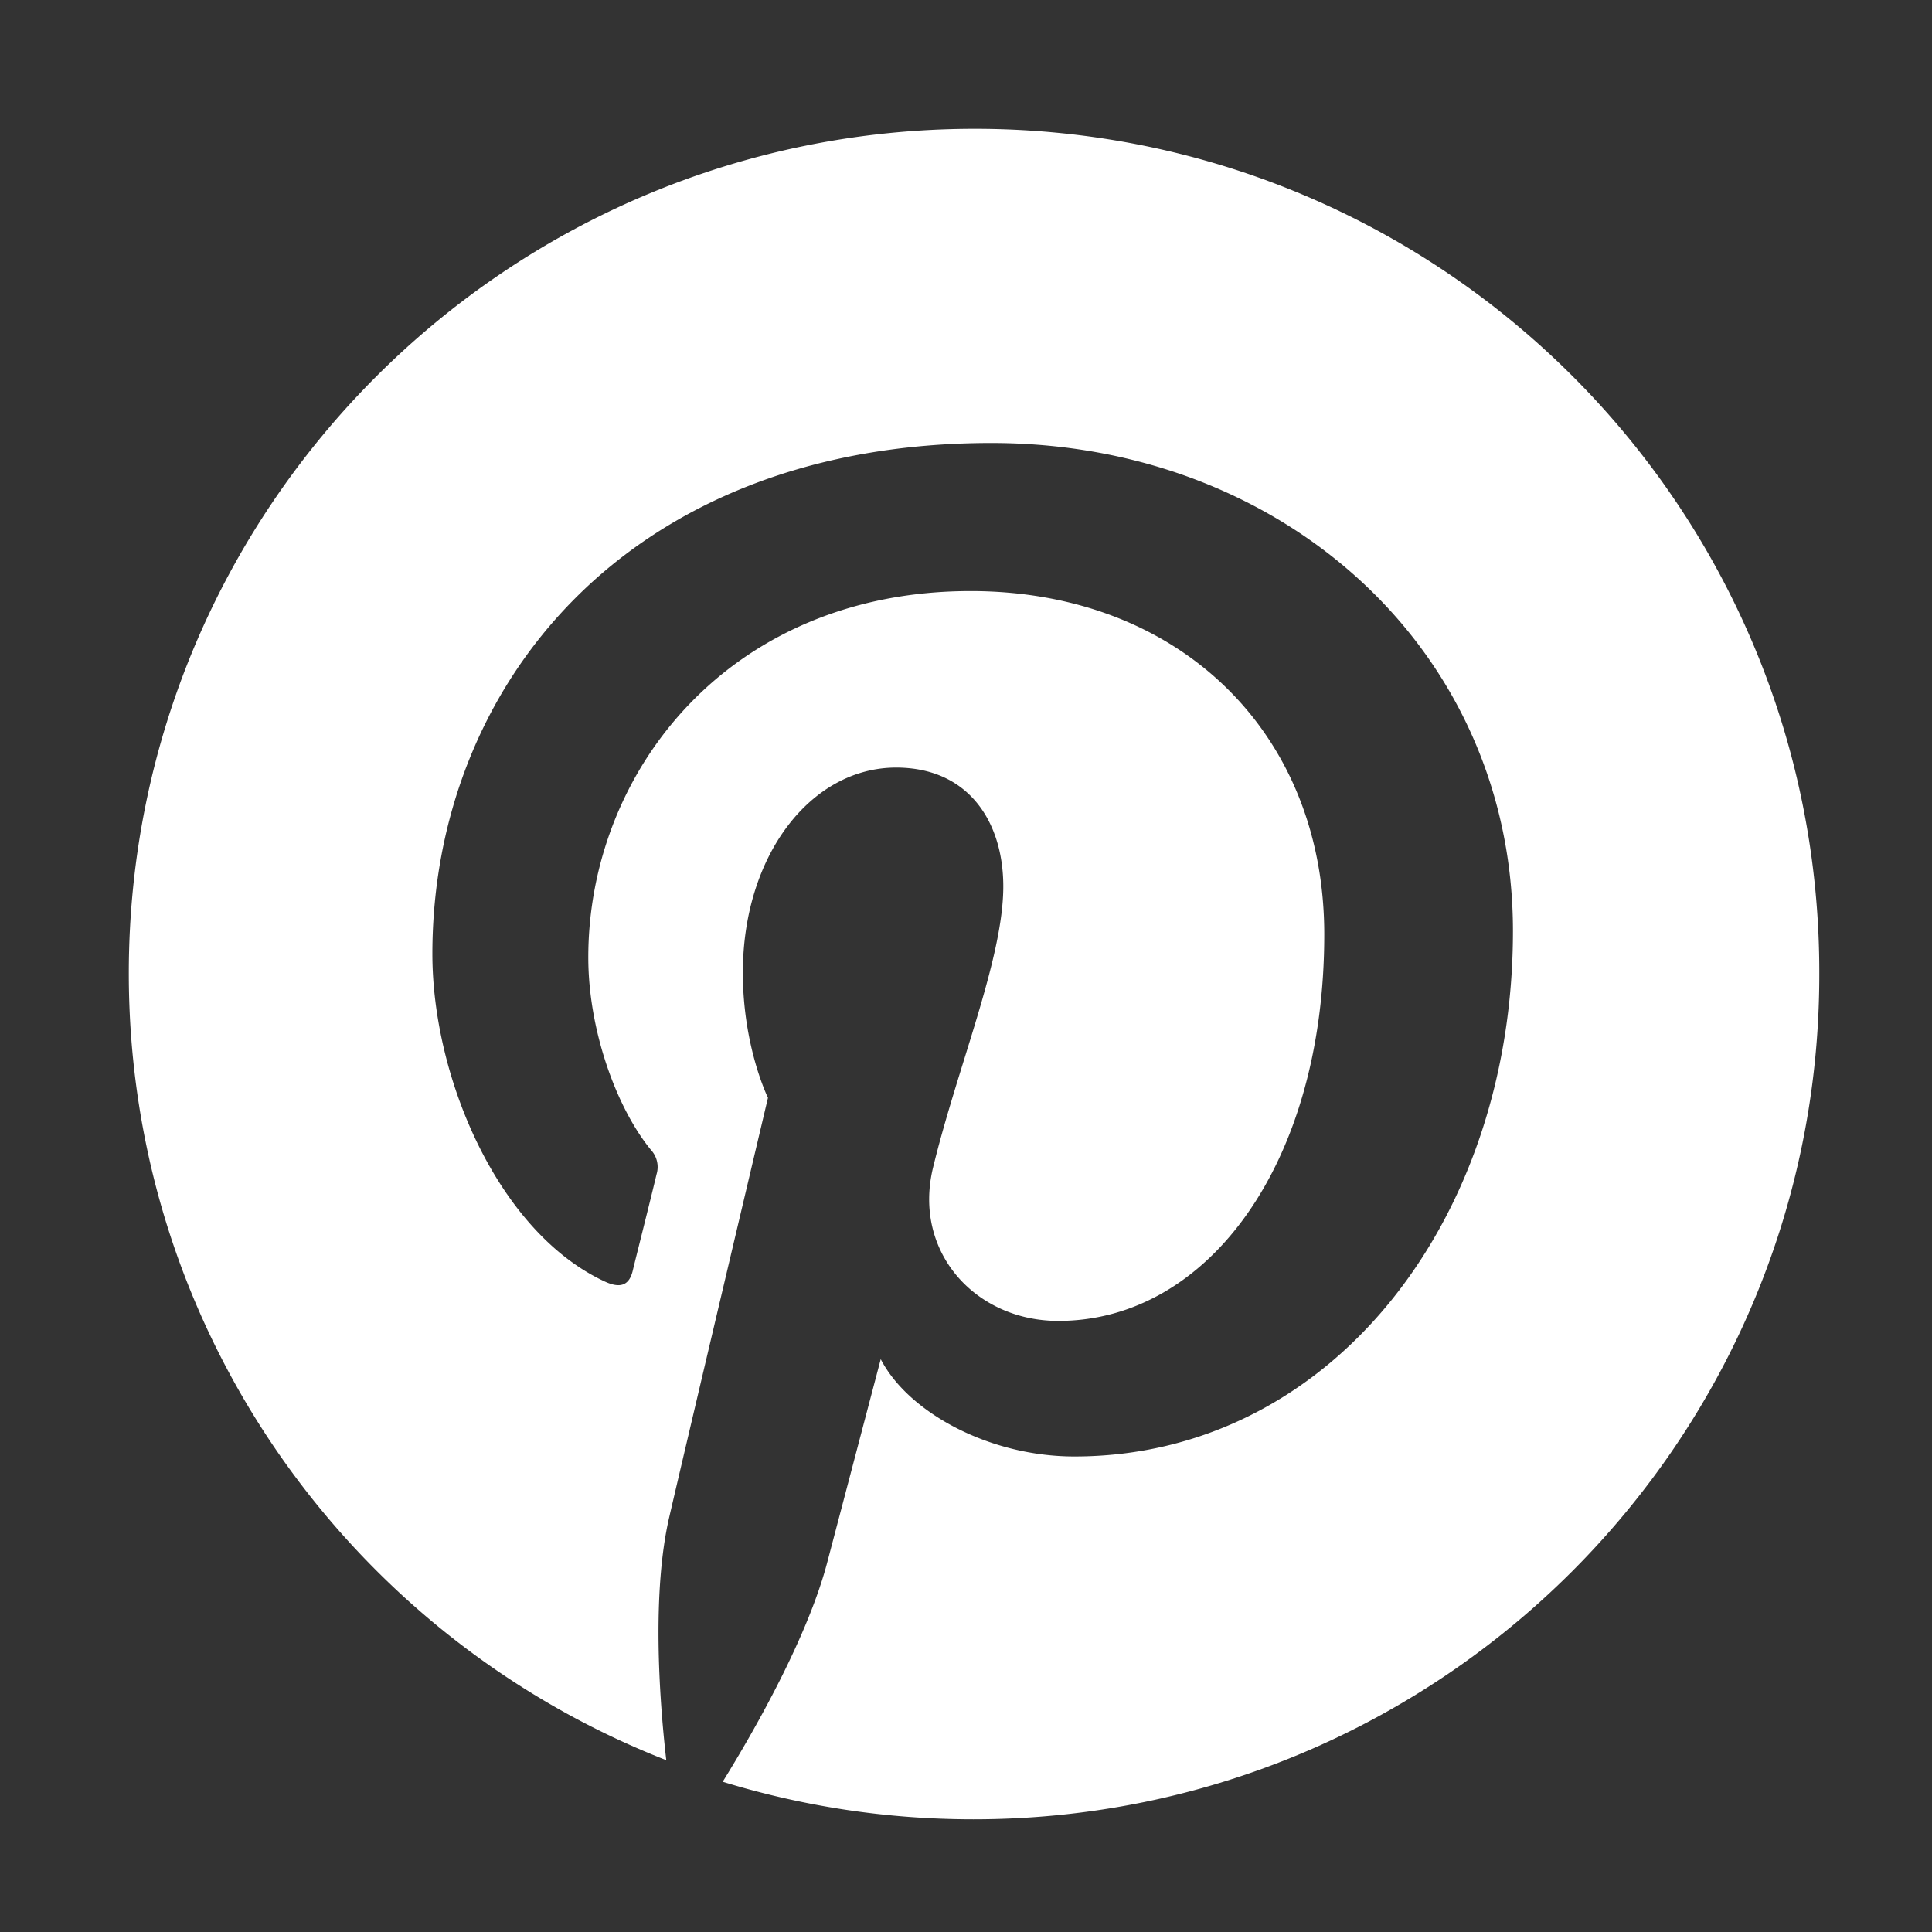
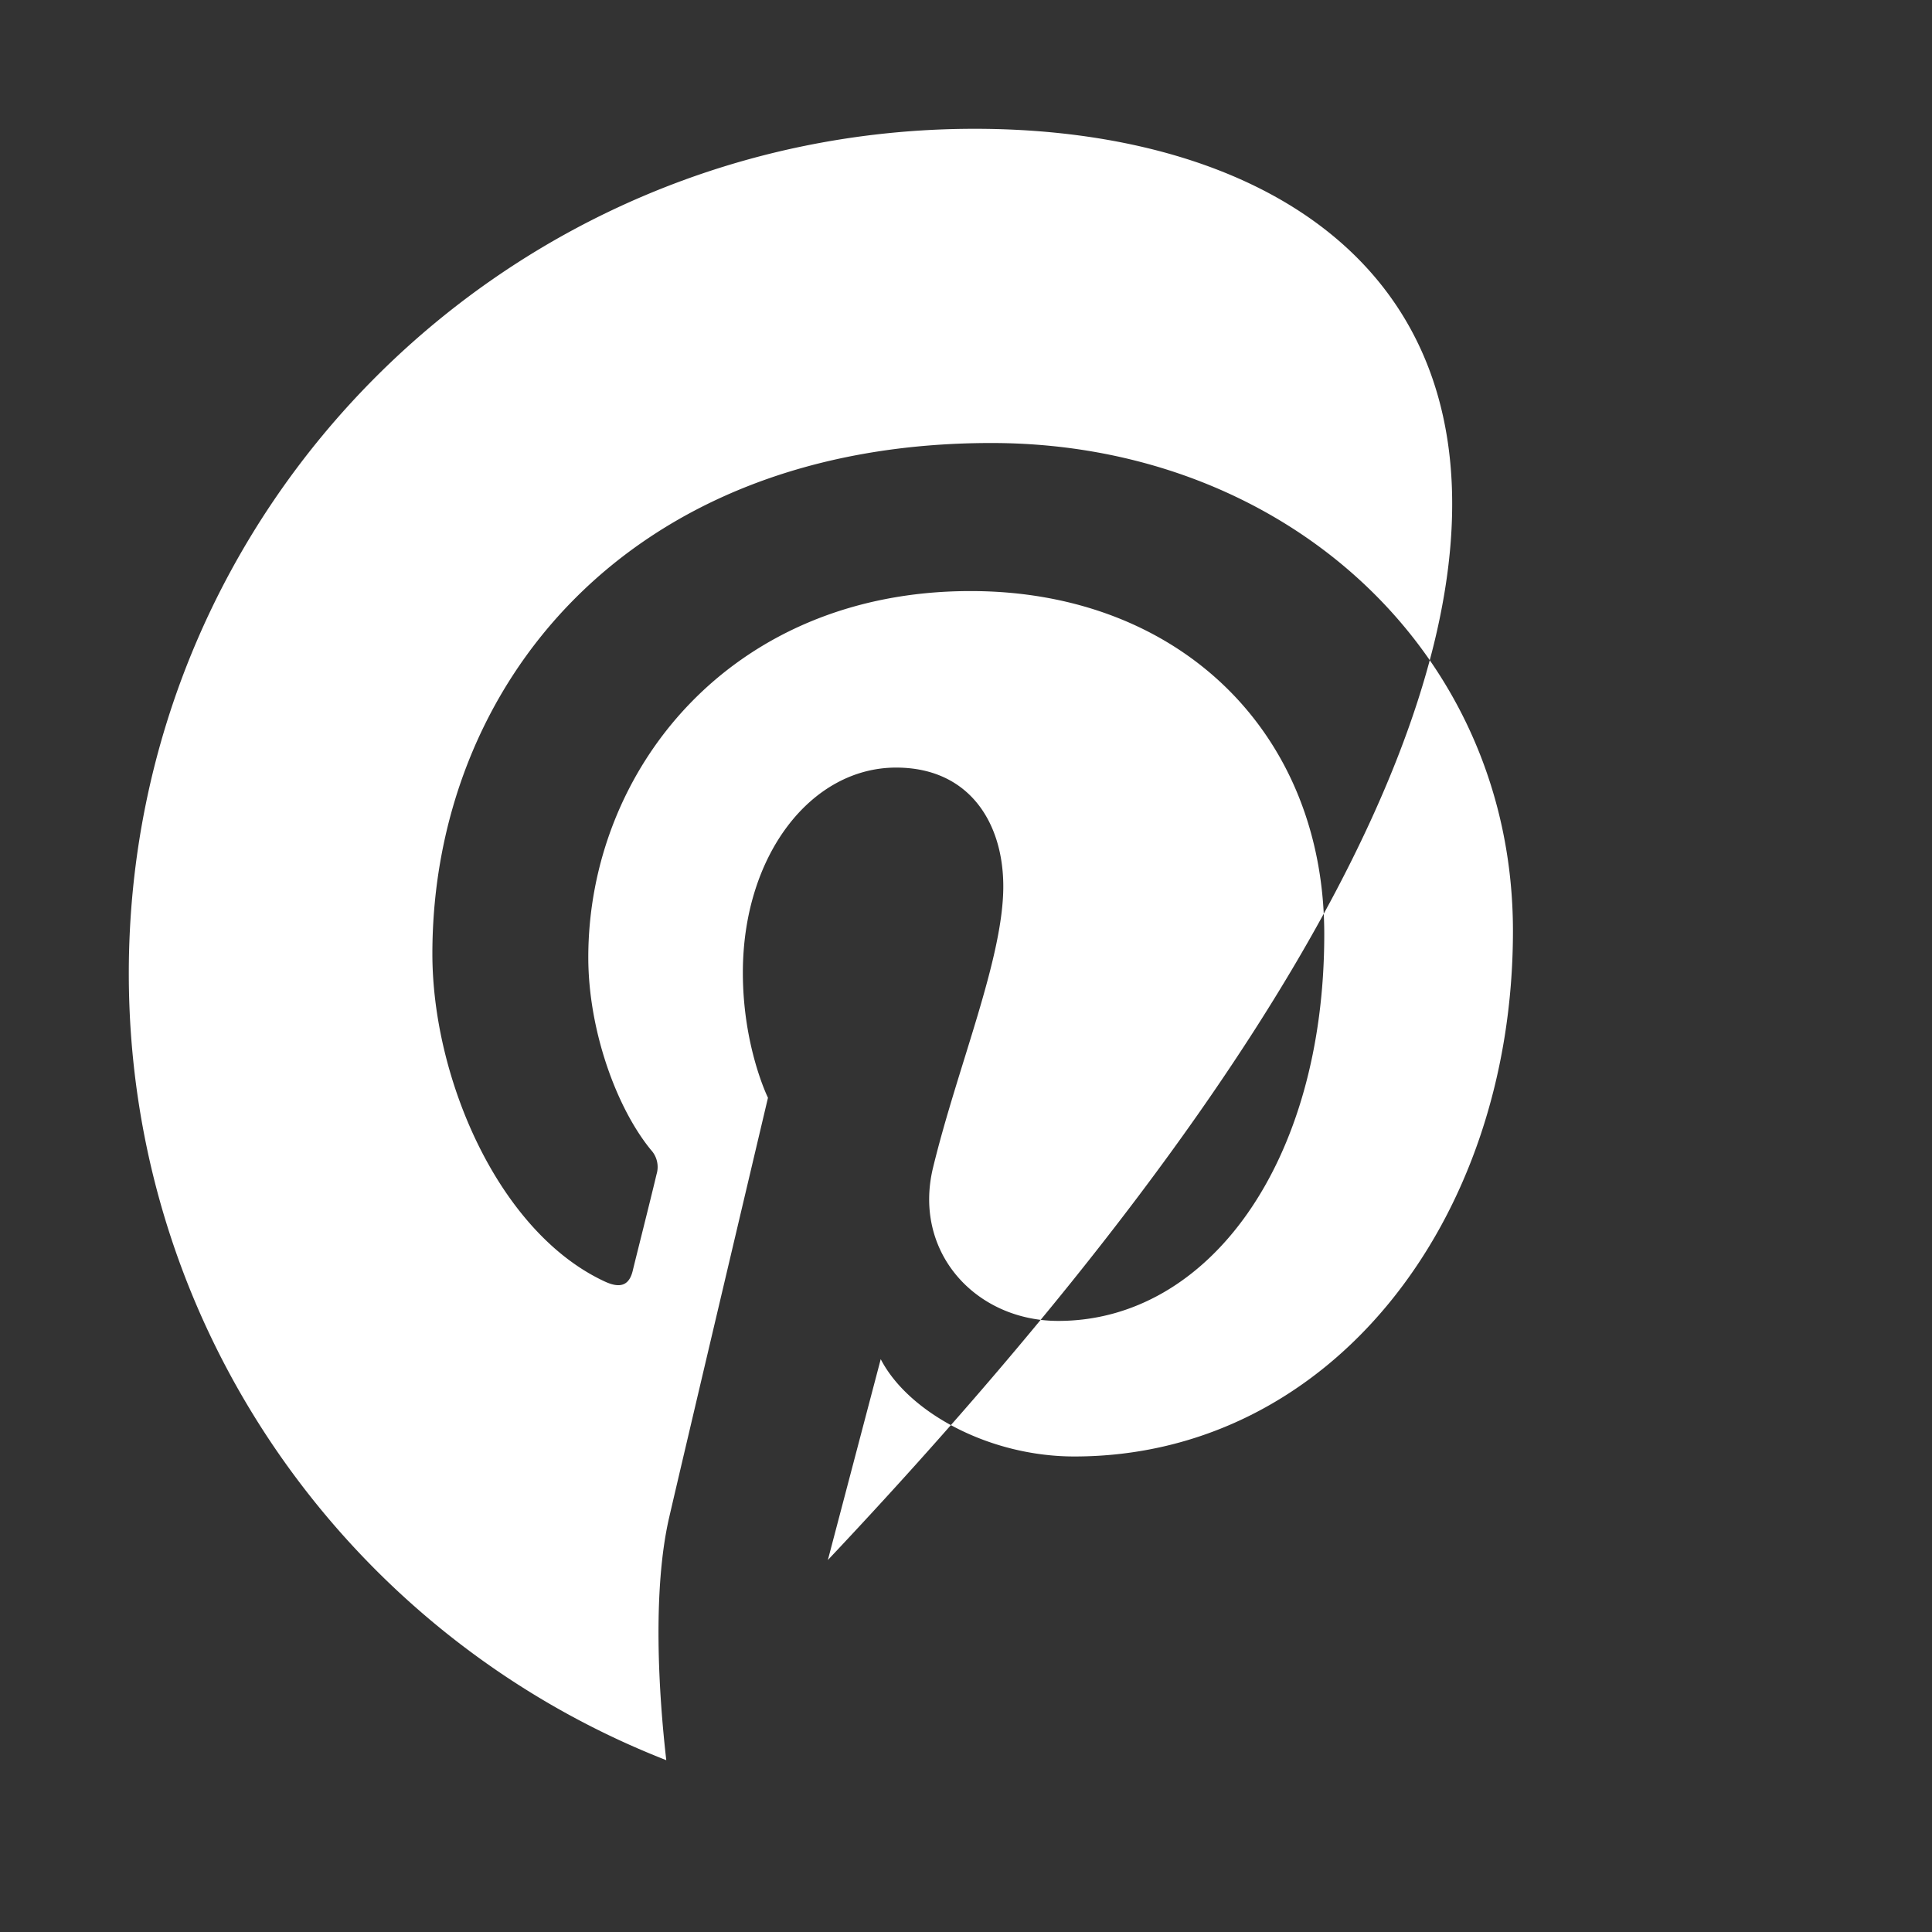
<svg xmlns="http://www.w3.org/2000/svg" width="30" height="30" fill="none">
  <rect width="100%" height="100%" fill="#333333" stroke="none" />
-   <path fill="#fff" d="M15.136 2C7.88 2 2 7.872 2 15.114c0 5.559 3.46 10.308 8.346 12.218-.119-1.036-.216-2.633.044-3.766.237-1.026 1.535-6.52 1.535-6.52s-.39-.788-.39-1.943c0-1.824 1.06-3.184 2.38-3.184 1.124 0 1.664.842 1.664 1.846 0 1.122-.713 2.806-1.092 4.371-.313 1.306.66 2.375 1.946 2.375 2.335 0 4.13-2.46 4.13-6.001 0-3.141-2.26-5.332-5.492-5.332-3.74 0-5.936 2.795-5.936 5.688 0 1.123.433 2.331.973 2.99a.39.39 0 0 1 .087.378c-.097.41-.324 1.306-.368 1.49-.054.236-.194.29-.443.172-1.643-.767-2.67-3.152-2.67-5.084 0-4.134 3.005-7.933 8.681-7.933 4.552 0 8.098 3.238 8.098 7.577 0 4.522-2.854 8.16-6.811 8.16-1.33 0-2.584-.691-3.006-1.511l-.821 3.119c-.292 1.144-1.092 2.569-1.633 3.443 1.233.378 2.53.583 3.892.583 7.255 0 13.136-5.872 13.136-13.114C28.272 7.872 22.39 2 15.136 2" />
+   <path fill="#fff" d="M15.136 2C7.88 2 2 7.872 2 15.114c0 5.559 3.46 10.308 8.346 12.218-.119-1.036-.216-2.633.044-3.766.237-1.026 1.535-6.52 1.535-6.52s-.39-.788-.39-1.943c0-1.824 1.06-3.184 2.38-3.184 1.124 0 1.664.842 1.664 1.846 0 1.122-.713 2.806-1.092 4.371-.313 1.306.66 2.375 1.946 2.375 2.335 0 4.13-2.46 4.13-6.001 0-3.141-2.26-5.332-5.492-5.332-3.74 0-5.936 2.795-5.936 5.688 0 1.123.433 2.331.973 2.99a.39.39 0 0 1 .087.378c-.097.41-.324 1.306-.368 1.49-.054.236-.194.29-.443.172-1.643-.767-2.67-3.152-2.67-5.084 0-4.134 3.005-7.933 8.681-7.933 4.552 0 8.098 3.238 8.098 7.577 0 4.522-2.854 8.16-6.811 8.16-1.33 0-2.584-.691-3.006-1.511l-.821 3.119C28.272 7.872 22.39 2 15.136 2" />
</svg>